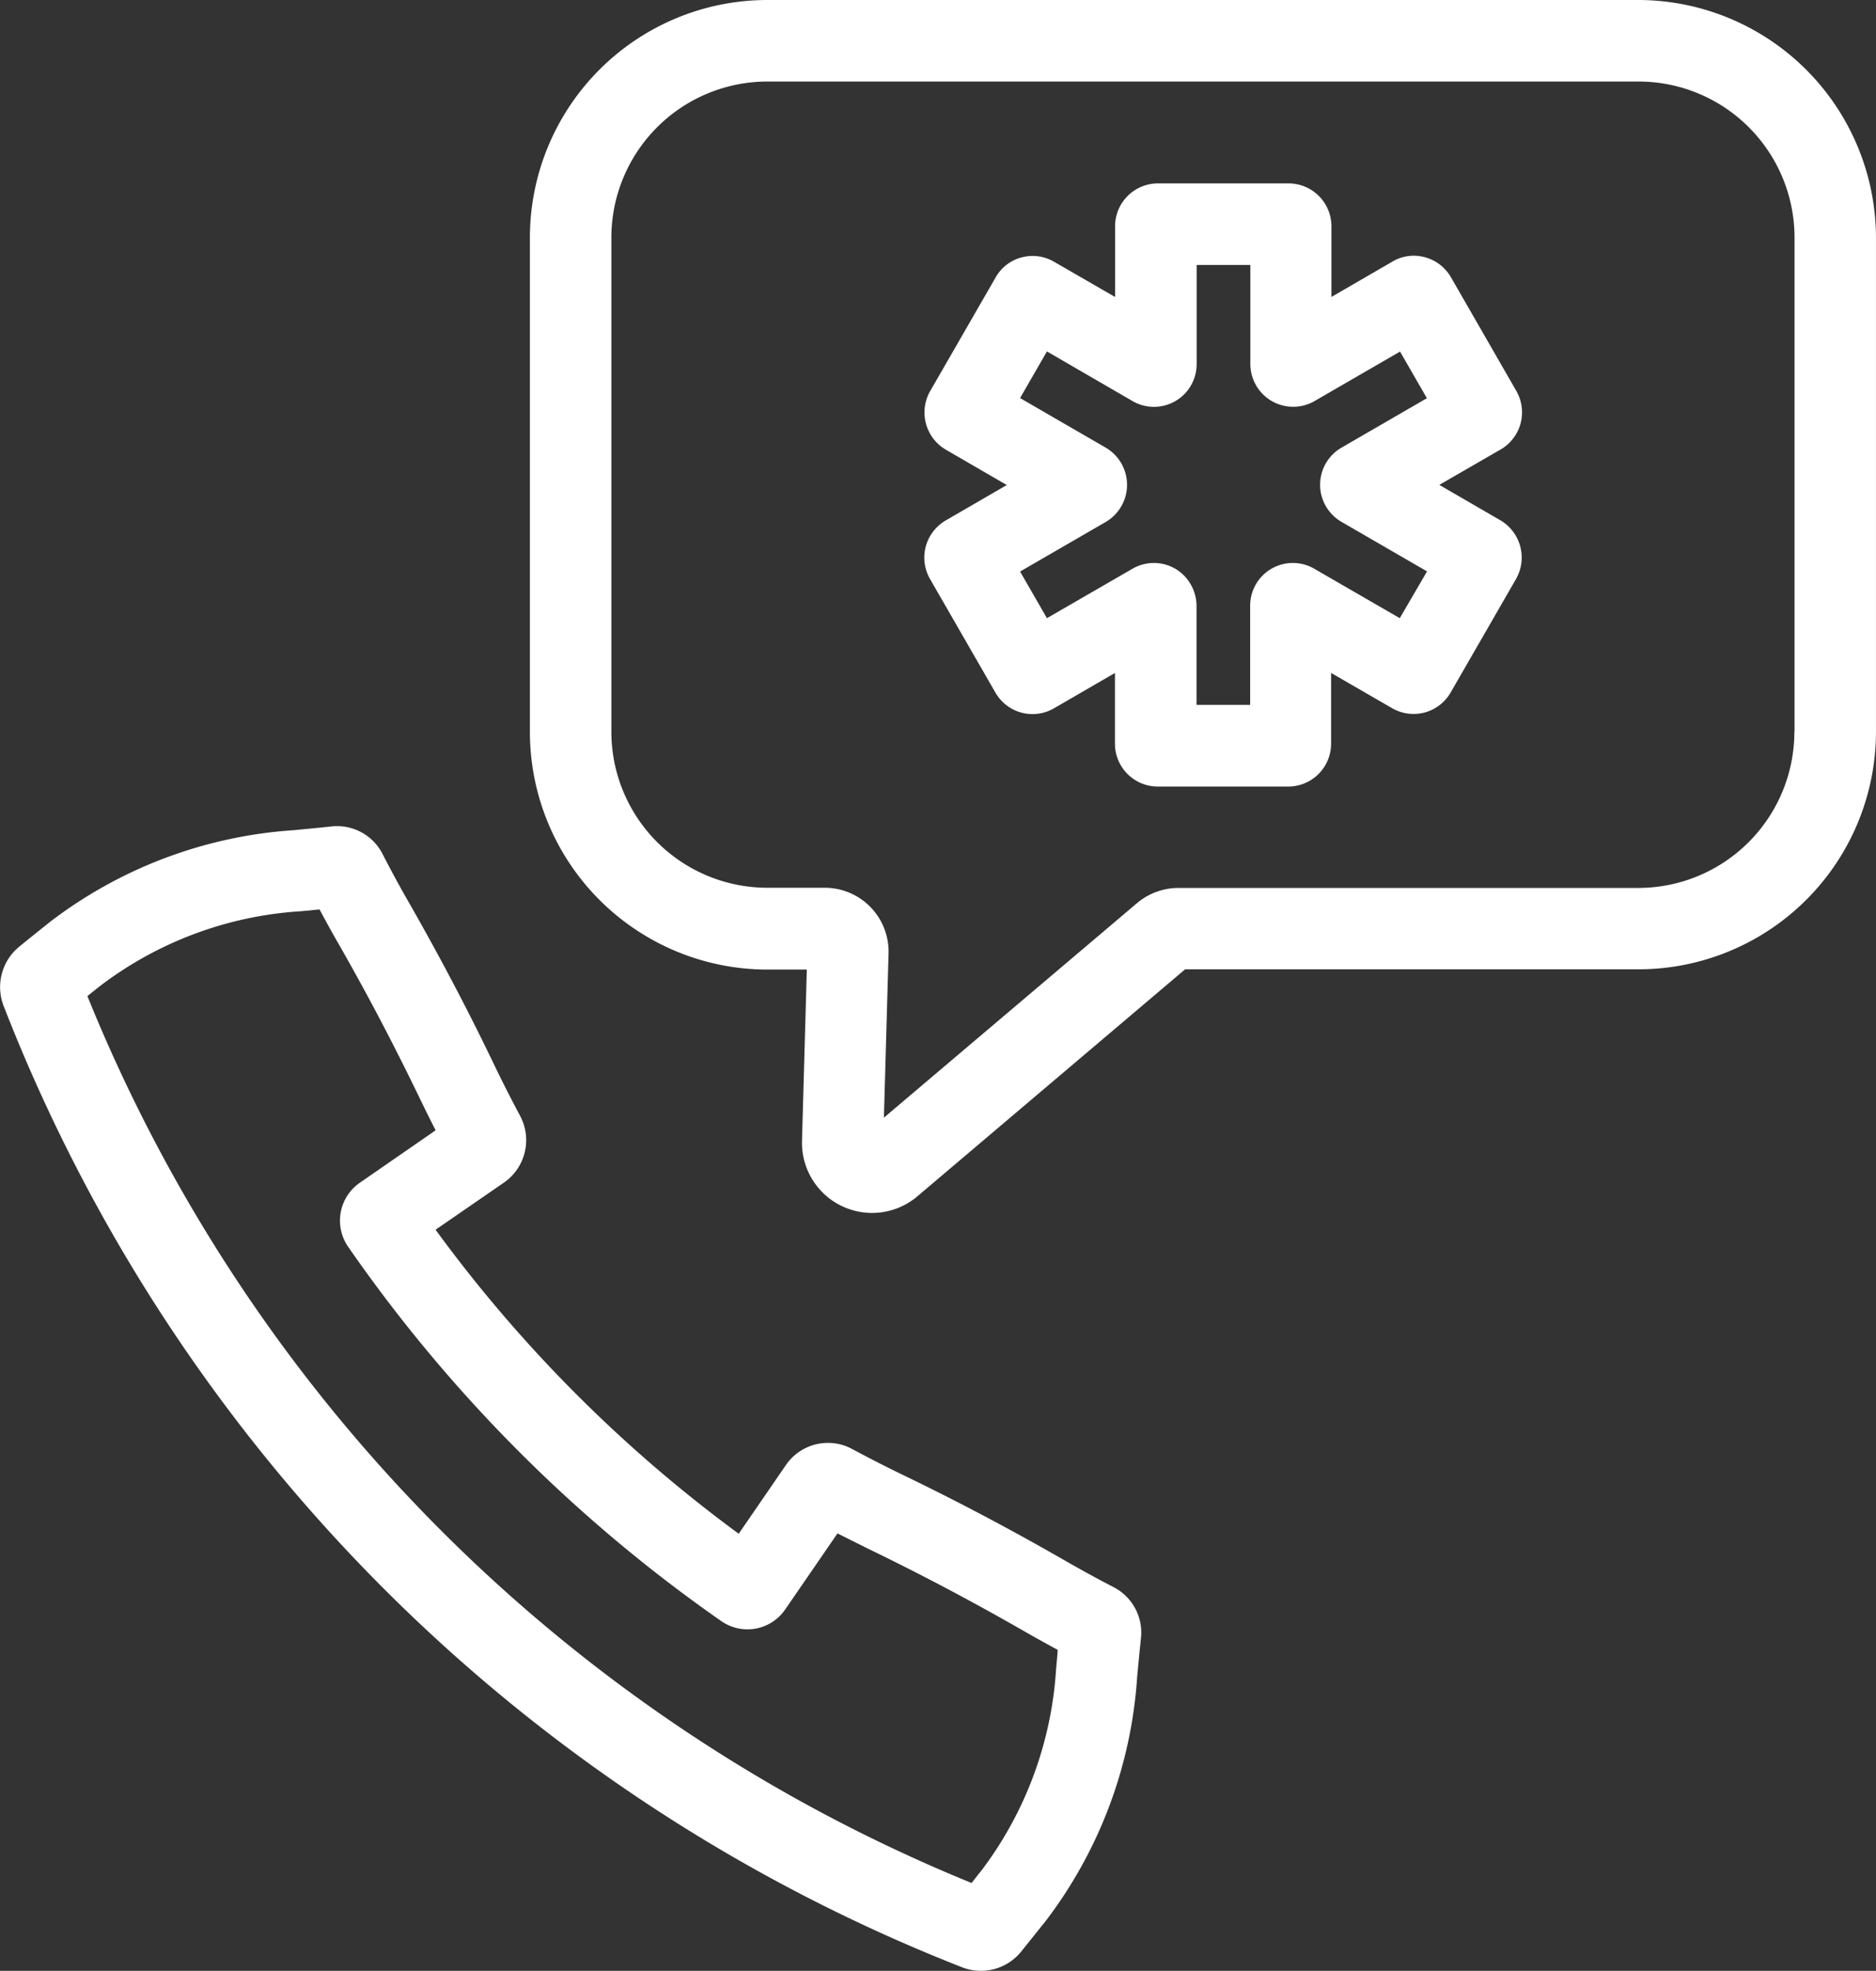
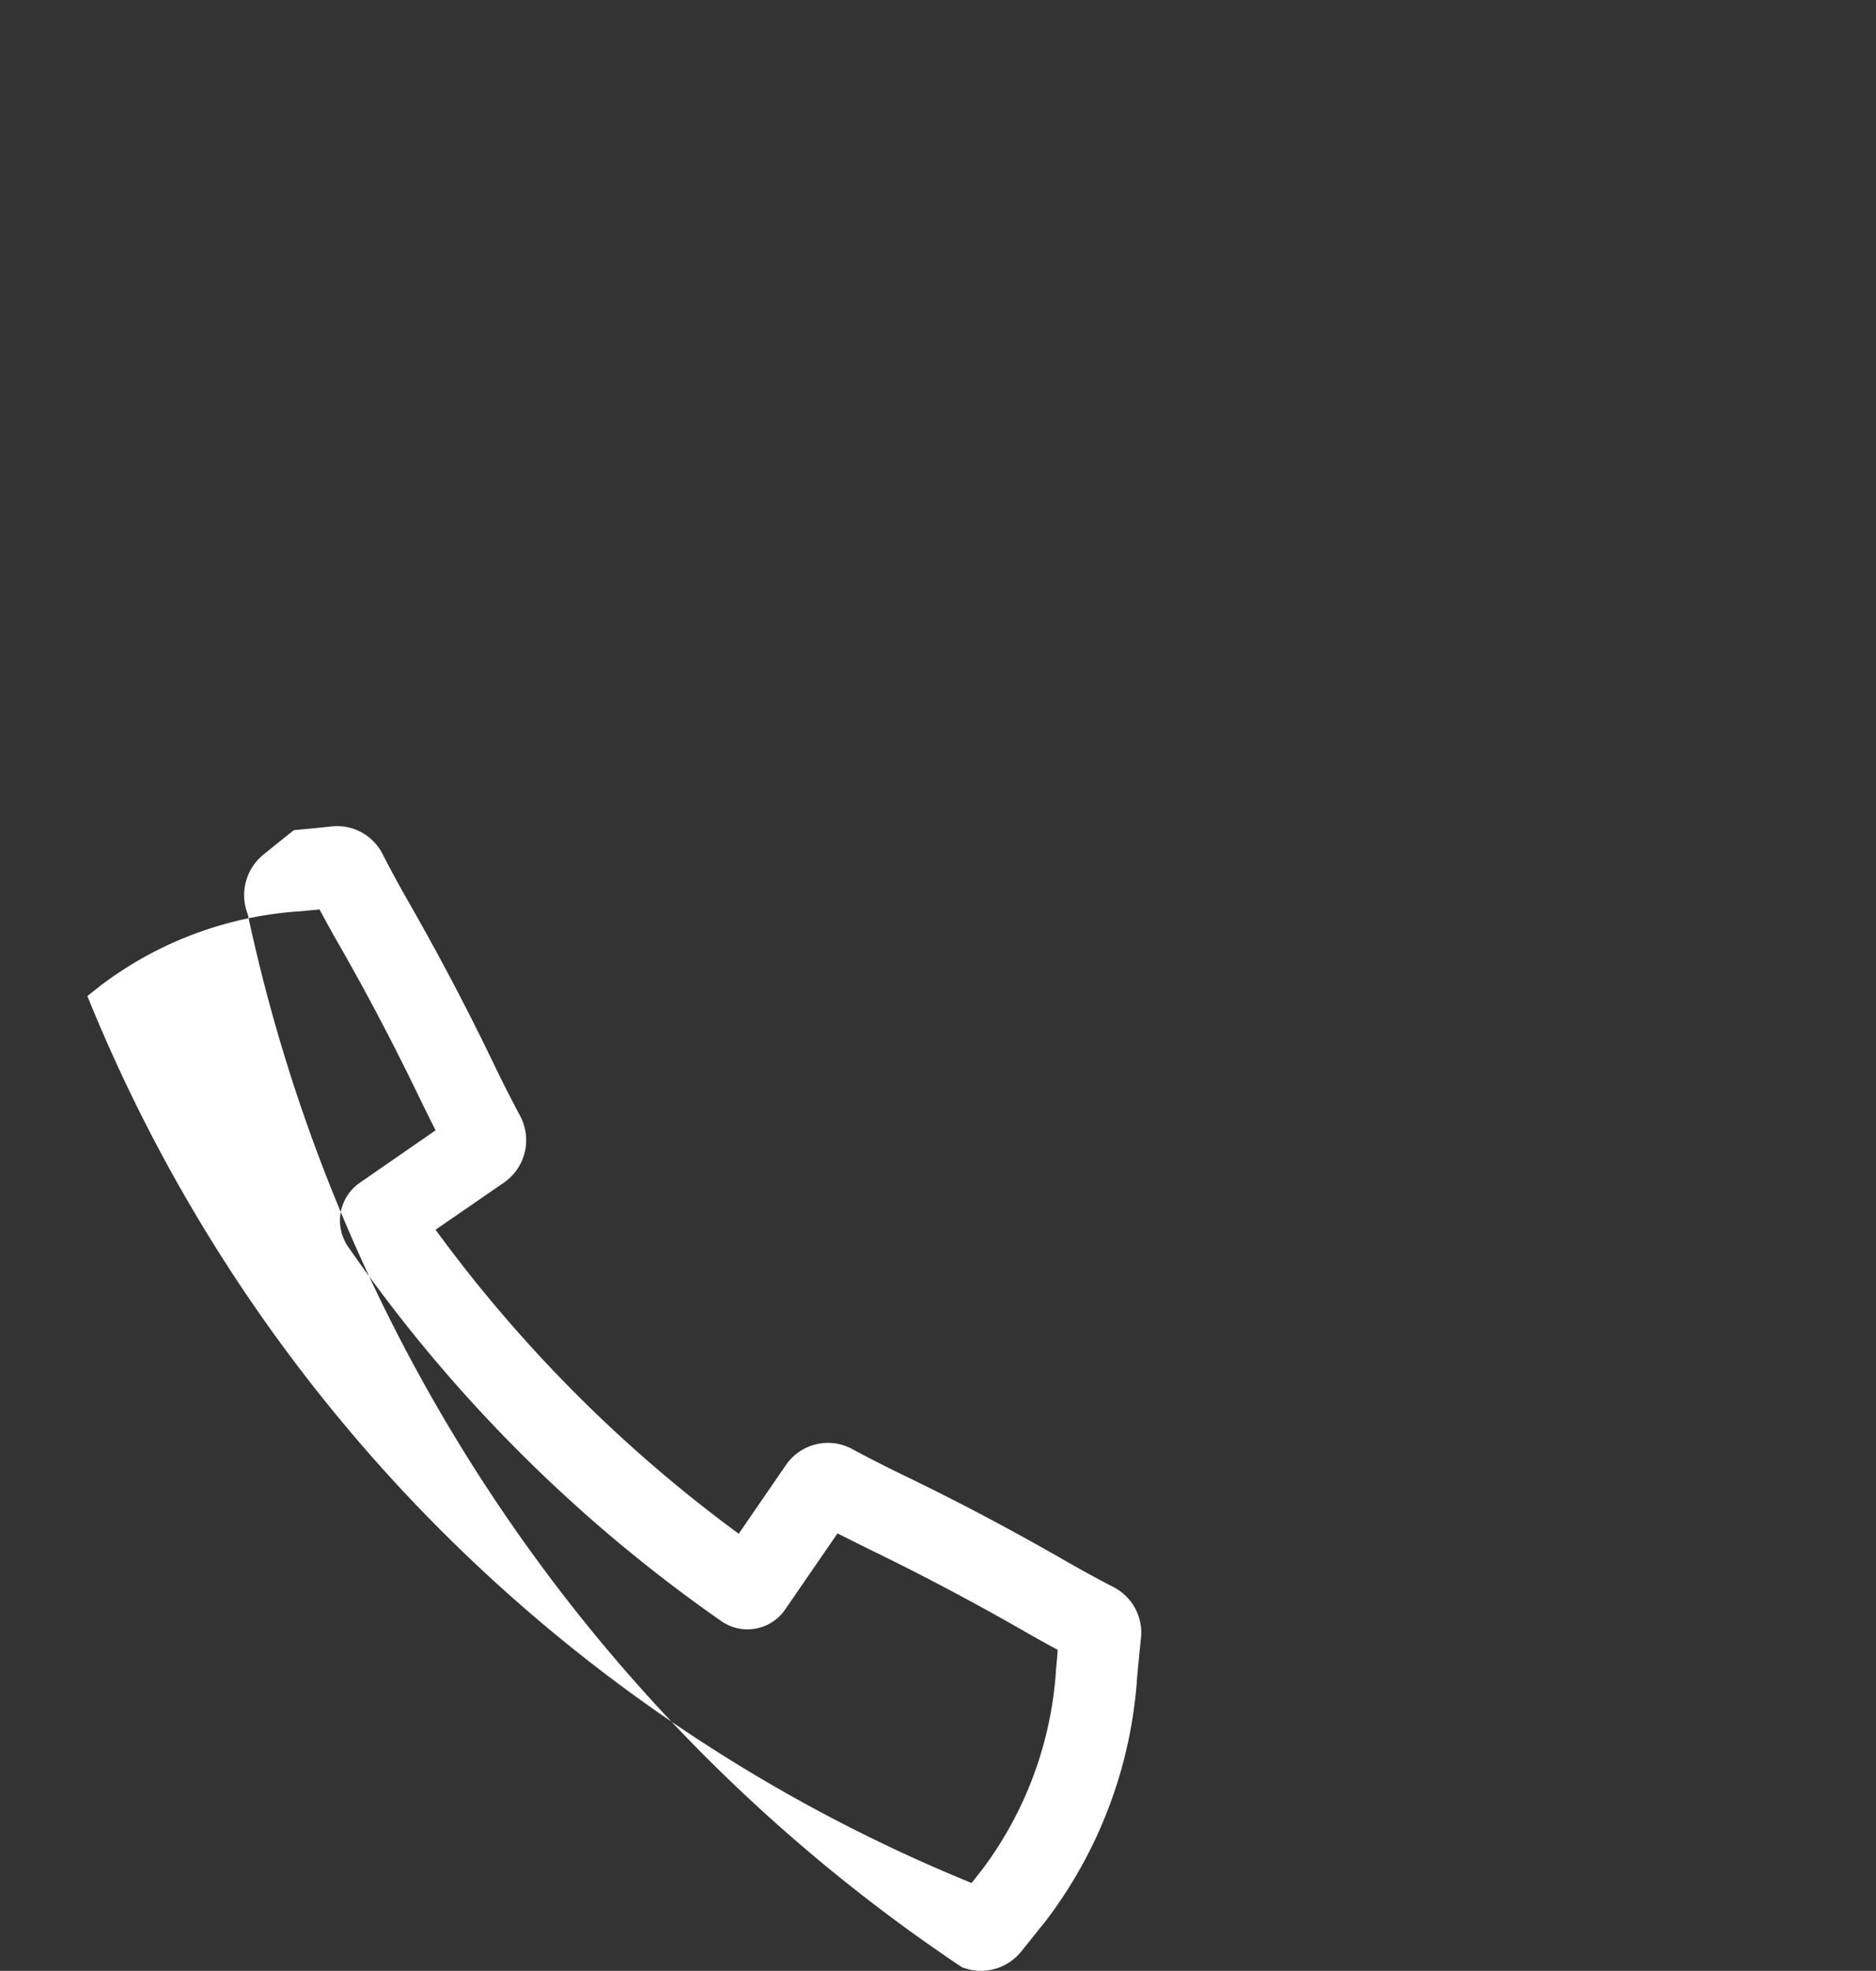
<svg xmlns="http://www.w3.org/2000/svg" id="emergency" width="92.299" height="96.906" viewBox="0 0 92.299 96.906">
  <rect x="0" y="0" width="92.299" height="96.906" fill="#333333" stroke="none" />
-   <path id="Path_29" data-name="Path 29" d="M54.78,55.021c-.79-.407-1.572-.836-2.347-1.28-2.679-1.539-5.291-2.922-7.993-4.224-.841-.407-1.683-.836-2.509-1.28a2.507,2.507,0,0,0-3.269.792L36.345,52.4A69.127,69.127,0,0,1,21.43,37.452L24.8,35.13a2.536,2.536,0,0,0,.789-3.277c-.443-.829-.871-1.672-1.277-2.515-1.3-2.707-2.679-5.326-4.214-8.011-.443-.769-.871-1.561-1.277-2.352a2.511,2.511,0,0,0-2.5-1.354c-.62.067-1.247.126-1.867.185a22.14,22.14,0,0,0-12.007,4.52c-.5.4-1,.8-1.491,1.2a2.567,2.567,0,0,0-.775,2.929A83.168,83.168,0,0,0,47.326,73.714a2.545,2.545,0,0,0,2.915-.769c.406-.5.8-1,1.2-1.494a22.2,22.2,0,0,0,4.509-12.036c.059-.621.118-1.25.184-1.872A2.517,2.517,0,0,0,54.78,55.021ZM51.96,59.038a18.3,18.3,0,0,1-3.66,9.905c-.17.207-.332.422-.5.629a79.148,79.148,0,0,1-43.5-43.608c.207-.17.421-.333.627-.5A18.171,18.171,0,0,1,14.8,21.792l.922-.089c.288.54.583,1.08.886,1.605,1.491,2.6,2.819,5.141,4.081,7.76.244.5.487,1,.745,1.494L17.7,35.144a2.263,2.263,0,0,0-.568,3.151,73.358,73.358,0,0,0,18.354,18.4,2.251,2.251,0,0,0,3.144-.57l2.575-3.743c.494.251,1,.5,1.491.747,2.613,1.265,5.144,2.6,7.742,4.091.524.3,1.063.6,1.6.888C52.019,58.424,51.99,58.727,51.96,59.038Z" transform="translate(0 23.014)" fill="#fff" />
-   <path id="Path_30" data-name="Path 30" d="M65.852,0H22.961A11.689,11.689,0,0,0,11.3,11.688V35.974a11.692,11.692,0,0,0,11.668,11.7h1.956l-.236,8.4a3.449,3.449,0,0,0,5.69,2.737L43.536,47.661H65.867a11.689,11.689,0,0,0,11.66-11.688V11.7A11.713,11.713,0,0,0,65.852,0Zm7.66,35.981a7.682,7.682,0,0,1-7.66,7.679H43.2a3.167,3.167,0,0,0-2.022.74L28.717,54.955l.229-8.071a3.142,3.142,0,0,0-3.129-3.233H22.968a7.677,7.677,0,0,1-7.66-7.679V11.688a7.681,7.681,0,0,1,7.66-7.679H65.86a7.677,7.677,0,0,1,7.66,7.679V35.981Z" transform="translate(14.771)" fill="#fff" />
-   <path id="Path_31" data-name="Path 31" d="M49.045,15.708a2.124,2.124,0,0,0-.214-1.6l-3.21-5.578a2.112,2.112,0,0,0-1.284-.991,2.059,2.059,0,0,0-1.6.215l-3,1.738V6.017a2.11,2.11,0,0,0-2.1-2.108H31.193a2.109,2.109,0,0,0-2.1,2.108V9.494l-3-1.731a2.09,2.09,0,0,0-1.6-.215,2.067,2.067,0,0,0-1.277.984l-3.21,5.57a2.119,2.119,0,0,0,.76,2.9l3,1.738-3,1.738a2.138,2.138,0,0,0-.989,1.287,2.114,2.114,0,0,0,.214,1.6l3.217,5.585a2.105,2.105,0,0,0,2.878.769l3-1.738v3.477a2.11,2.11,0,0,0,2.1,2.108h6.435a2.11,2.11,0,0,0,2.1-2.108V27.98l3.011,1.738a2.106,2.106,0,0,0,2.871-.777l3.21-5.57a2.126,2.126,0,0,0-.768-2.9l-3-1.738,3.011-1.738A2.114,2.114,0,0,0,49.045,15.708ZM43.1,25.287,38.89,22.854a2.1,2.1,0,0,0-3.151,1.827v4.868H33.1V24.681a2.135,2.135,0,0,0-1.048-1.827,2.1,2.1,0,0,0-2.1,0L25.74,25.287l-1.321-2.293,4.207-2.434a2.116,2.116,0,0,0,0-3.662l-4.207-2.434,1.321-2.293,4.2,2.434a2.1,2.1,0,0,0,3.166-1.82V7.918h2.642v4.867a2.107,2.107,0,0,0,3.158,1.827l4.207-2.434,1.321,2.293-4.206,2.434a2.107,2.107,0,0,0,.007,3.647l4.206,2.434Z" transform="translate(25.769 5.109)" fill="#fff" />
+   <path id="Path_29" data-name="Path 29" d="M54.78,55.021c-.79-.407-1.572-.836-2.347-1.28-2.679-1.539-5.291-2.922-7.993-4.224-.841-.407-1.683-.836-2.509-1.28a2.507,2.507,0,0,0-3.269.792L36.345,52.4A69.127,69.127,0,0,1,21.43,37.452L24.8,35.13a2.536,2.536,0,0,0,.789-3.277c-.443-.829-.871-1.672-1.277-2.515-1.3-2.707-2.679-5.326-4.214-8.011-.443-.769-.871-1.561-1.277-2.352a2.511,2.511,0,0,0-2.5-1.354c-.62.067-1.247.126-1.867.185c-.5.4-1,.8-1.491,1.2a2.567,2.567,0,0,0-.775,2.929A83.168,83.168,0,0,0,47.326,73.714a2.545,2.545,0,0,0,2.915-.769c.406-.5.8-1,1.2-1.494a22.2,22.2,0,0,0,4.509-12.036c.059-.621.118-1.25.184-1.872A2.517,2.517,0,0,0,54.78,55.021ZM51.96,59.038a18.3,18.3,0,0,1-3.66,9.905c-.17.207-.332.422-.5.629a79.148,79.148,0,0,1-43.5-43.608c.207-.17.421-.333.627-.5A18.171,18.171,0,0,1,14.8,21.792l.922-.089c.288.54.583,1.08.886,1.605,1.491,2.6,2.819,5.141,4.081,7.76.244.5.487,1,.745,1.494L17.7,35.144a2.263,2.263,0,0,0-.568,3.151,73.358,73.358,0,0,0,18.354,18.4,2.251,2.251,0,0,0,3.144-.57l2.575-3.743c.494.251,1,.5,1.491.747,2.613,1.265,5.144,2.6,7.742,4.091.524.3,1.063.6,1.6.888C52.019,58.424,51.99,58.727,51.96,59.038Z" transform="translate(0 23.014)" fill="#fff" />
</svg>